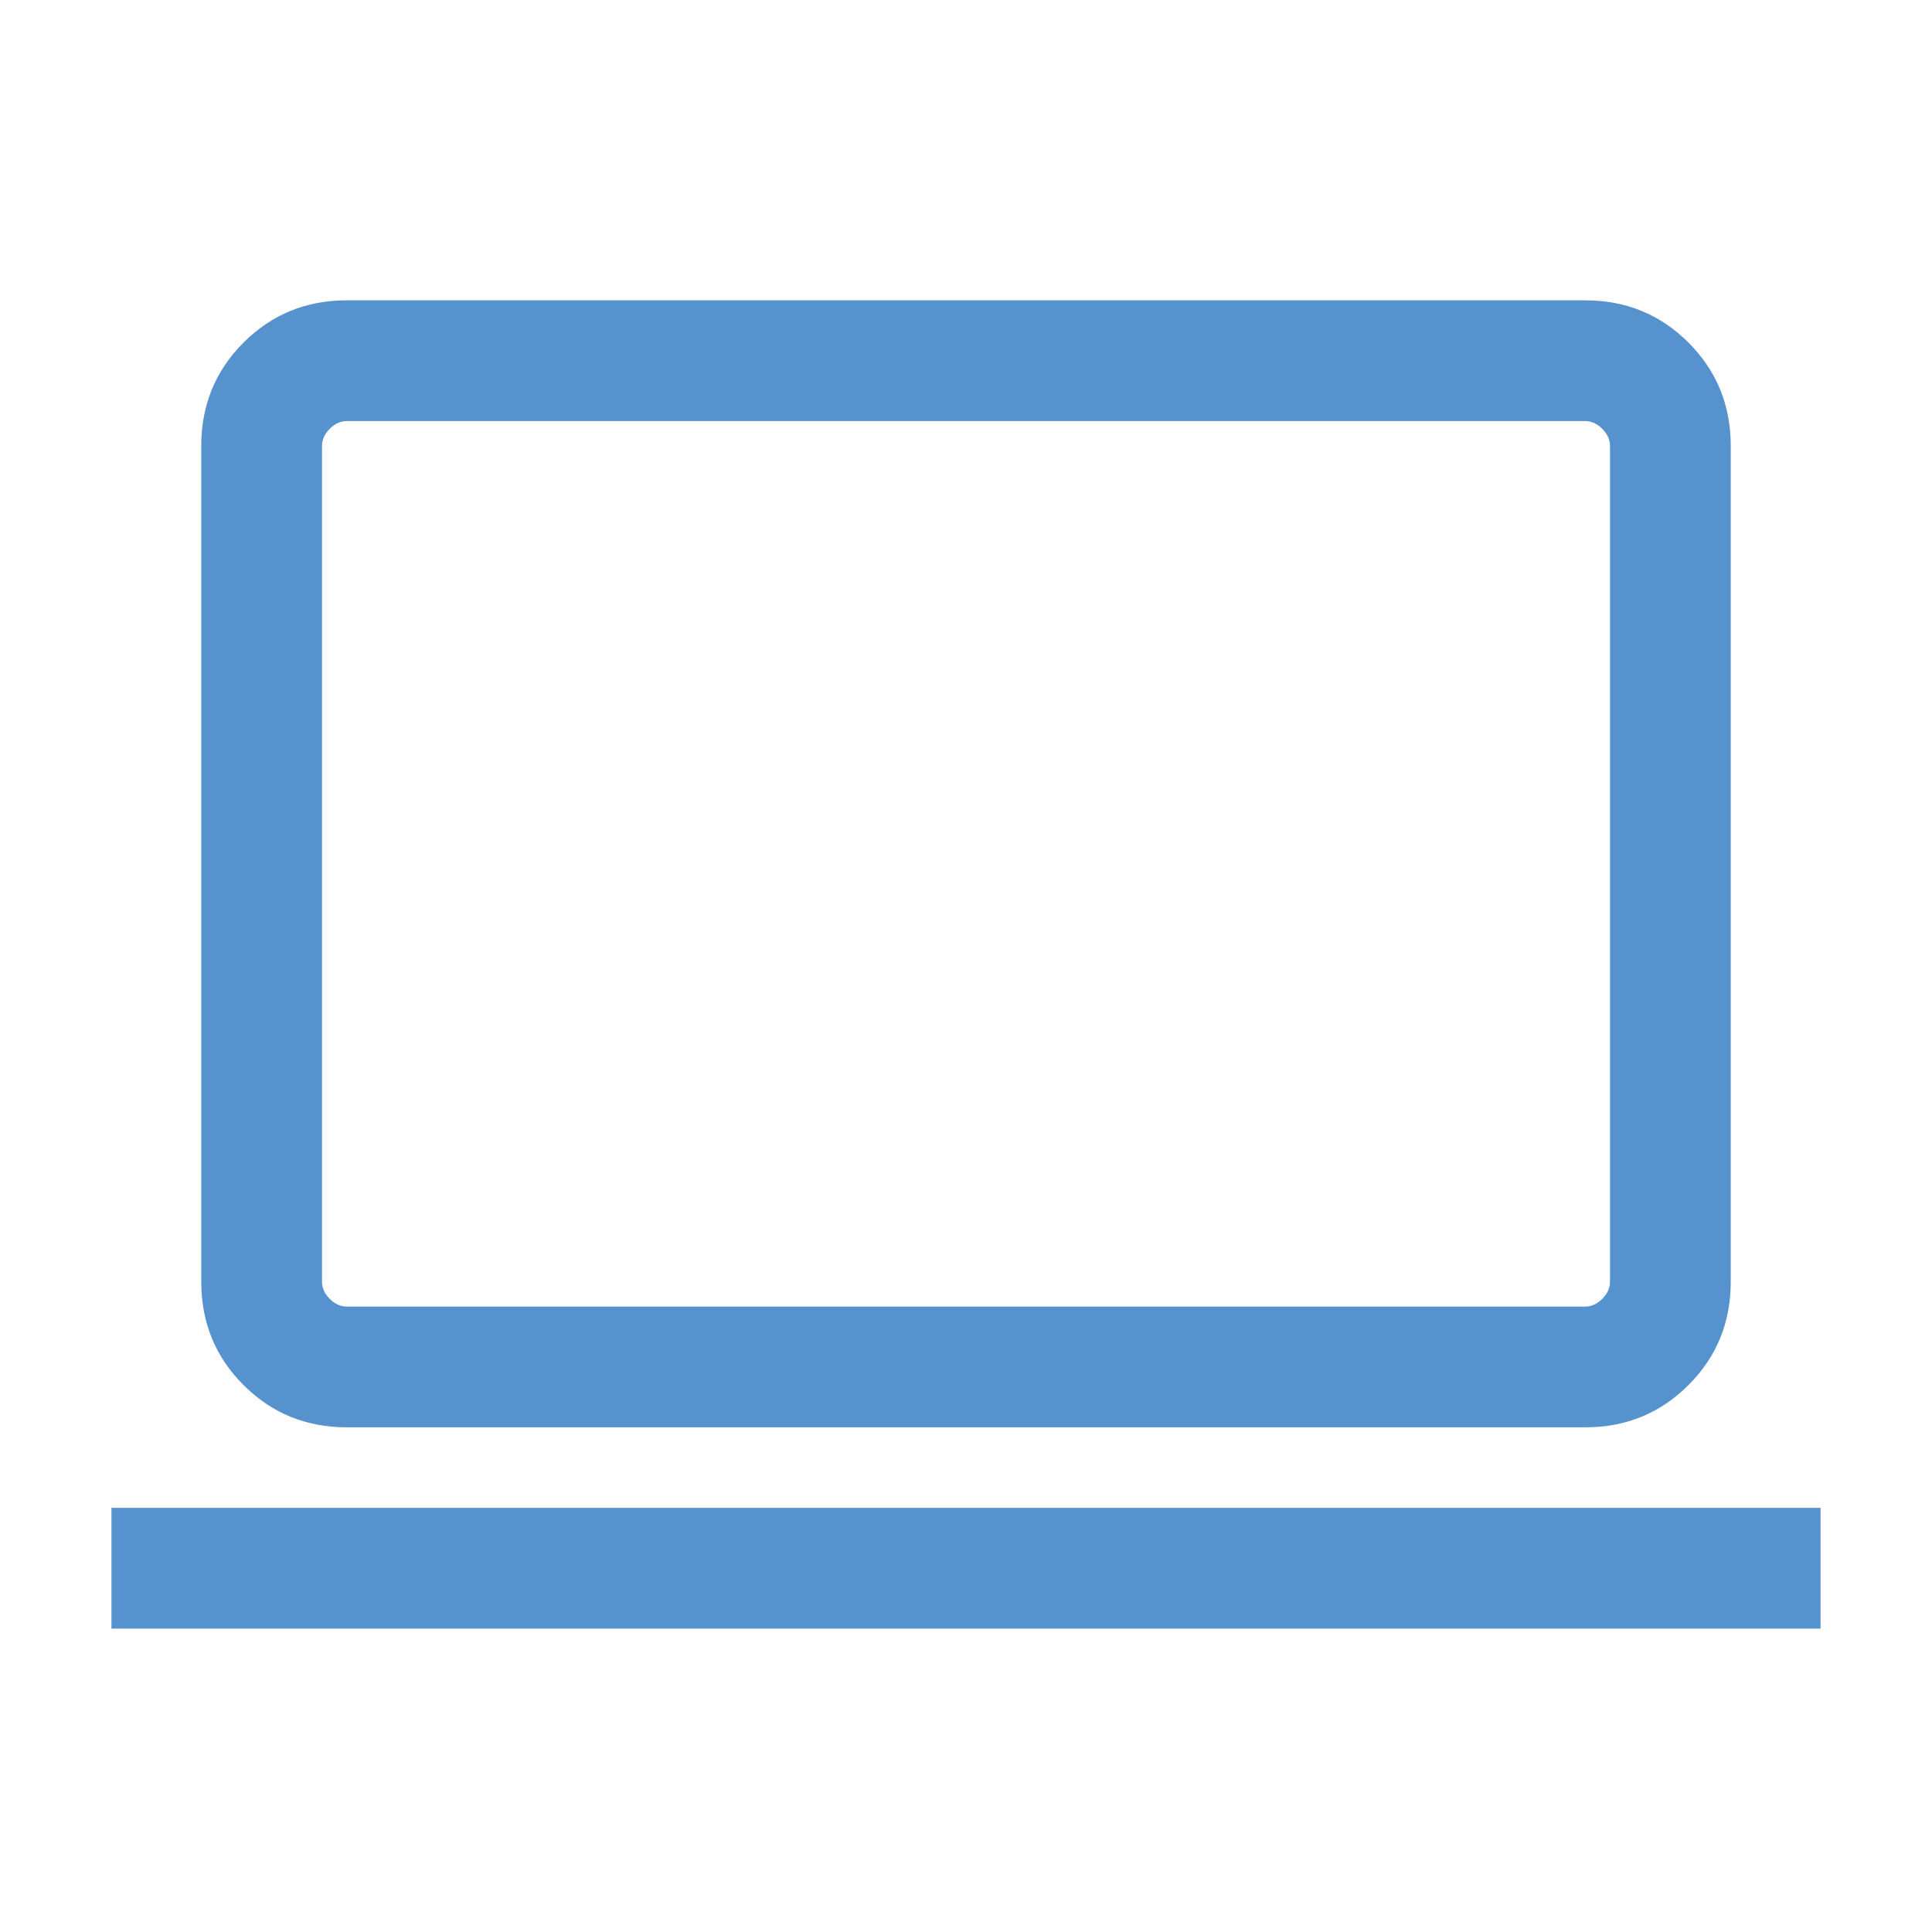
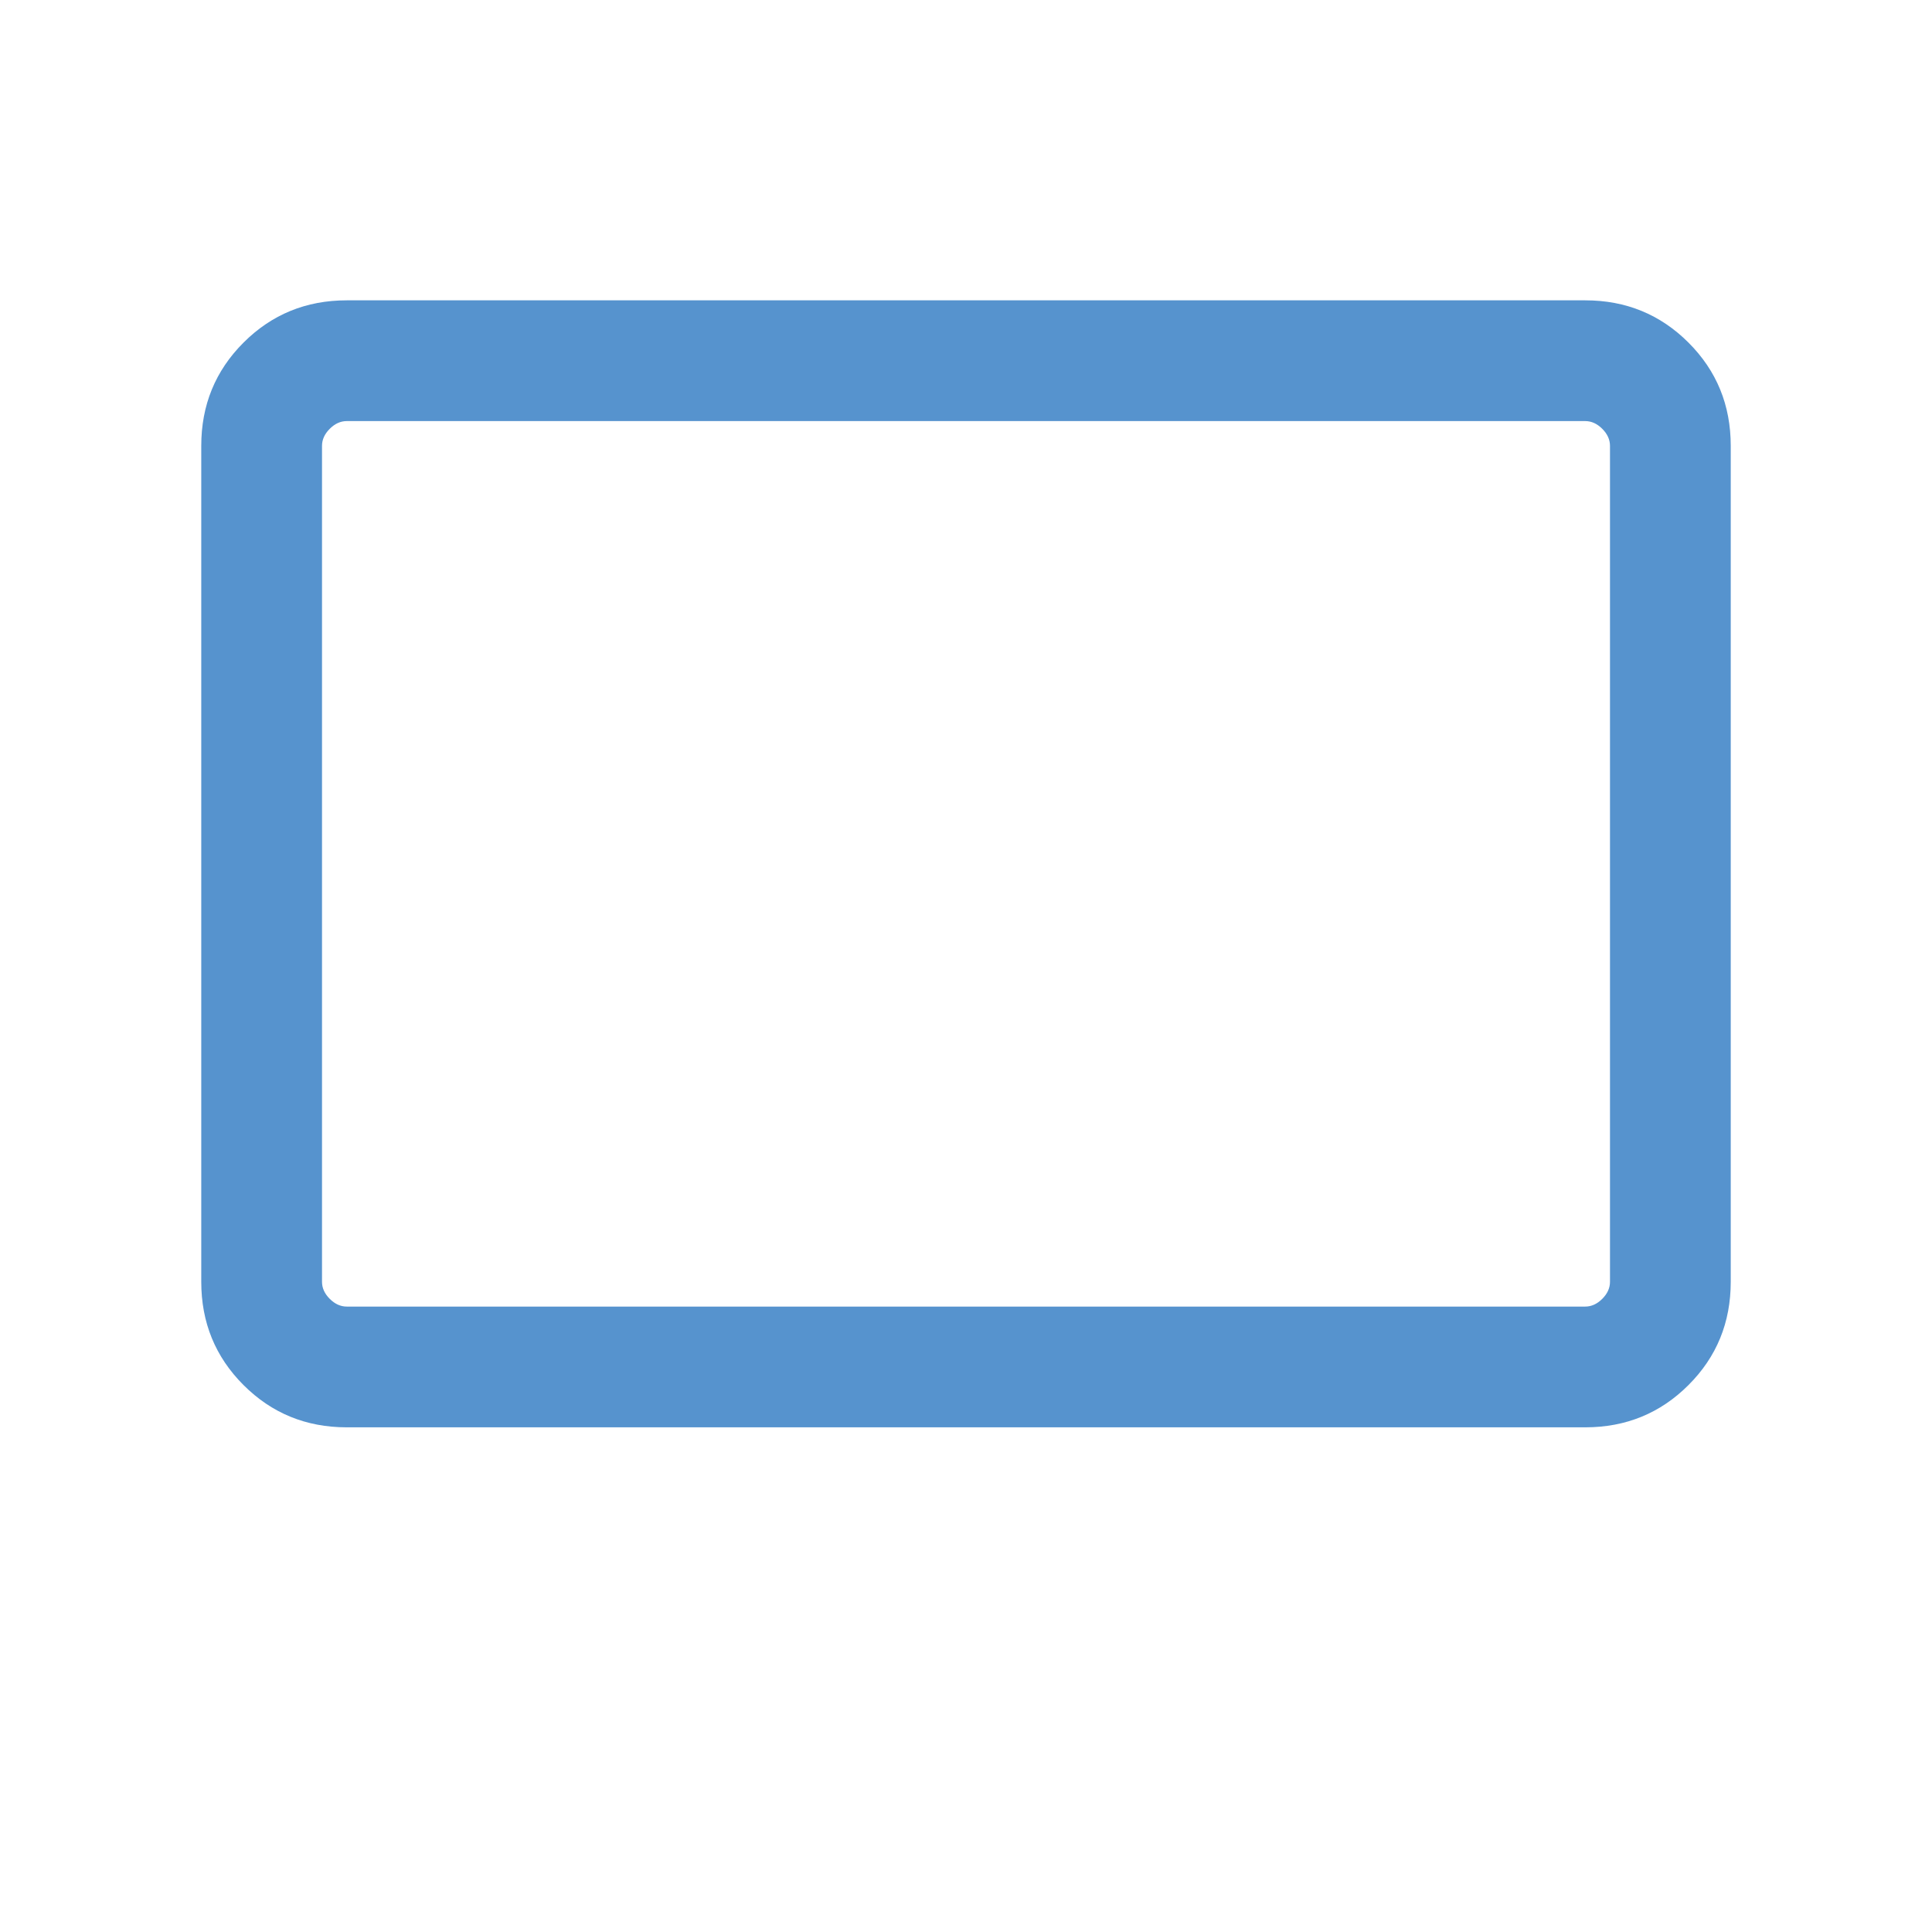
<svg xmlns="http://www.w3.org/2000/svg" width="64" height="64" viewBox="0 0 64 64" fill="none">
-   <path d="M3.692 53.949V49.949H60.308V53.949H3.692ZM11.487 47.282C10.14 47.282 9 46.815 8.067 45.882C7.133 44.949 6.667 43.809 6.667 42.462V14.769C6.667 13.422 7.133 12.282 8.067 11.349C9 10.416 10.14 9.949 11.487 9.949H52.513C53.86 9.949 55 10.416 55.933 11.349C56.867 12.282 57.333 13.422 57.333 14.769V42.462C57.333 43.809 56.867 44.949 55.933 45.882C55 46.815 53.86 47.282 52.513 47.282H11.487ZM11.487 43.282H52.513C52.718 43.282 52.906 43.197 53.077 43.026C53.248 42.855 53.333 42.667 53.333 42.462V14.769C53.333 14.564 53.248 14.376 53.077 14.205C52.906 14.034 52.718 13.949 52.513 13.949H11.487C11.282 13.949 11.094 14.034 10.923 14.205C10.752 14.376 10.667 14.564 10.667 14.769V42.462C10.667 42.667 10.752 42.855 10.923 43.026C11.094 43.197 11.282 43.282 11.487 43.282Z" fill="#5693CE" />
+   <path d="M3.692 53.949V49.949H60.308H3.692ZM11.487 47.282C10.14 47.282 9 46.815 8.067 45.882C7.133 44.949 6.667 43.809 6.667 42.462V14.769C6.667 13.422 7.133 12.282 8.067 11.349C9 10.416 10.14 9.949 11.487 9.949H52.513C53.86 9.949 55 10.416 55.933 11.349C56.867 12.282 57.333 13.422 57.333 14.769V42.462C57.333 43.809 56.867 44.949 55.933 45.882C55 46.815 53.86 47.282 52.513 47.282H11.487ZM11.487 43.282H52.513C52.718 43.282 52.906 43.197 53.077 43.026C53.248 42.855 53.333 42.667 53.333 42.462V14.769C53.333 14.564 53.248 14.376 53.077 14.205C52.906 14.034 52.718 13.949 52.513 13.949H11.487C11.282 13.949 11.094 14.034 10.923 14.205C10.752 14.376 10.667 14.564 10.667 14.769V42.462C10.667 42.667 10.752 42.855 10.923 43.026C11.094 43.197 11.282 43.282 11.487 43.282Z" fill="#5693CE" />
</svg>